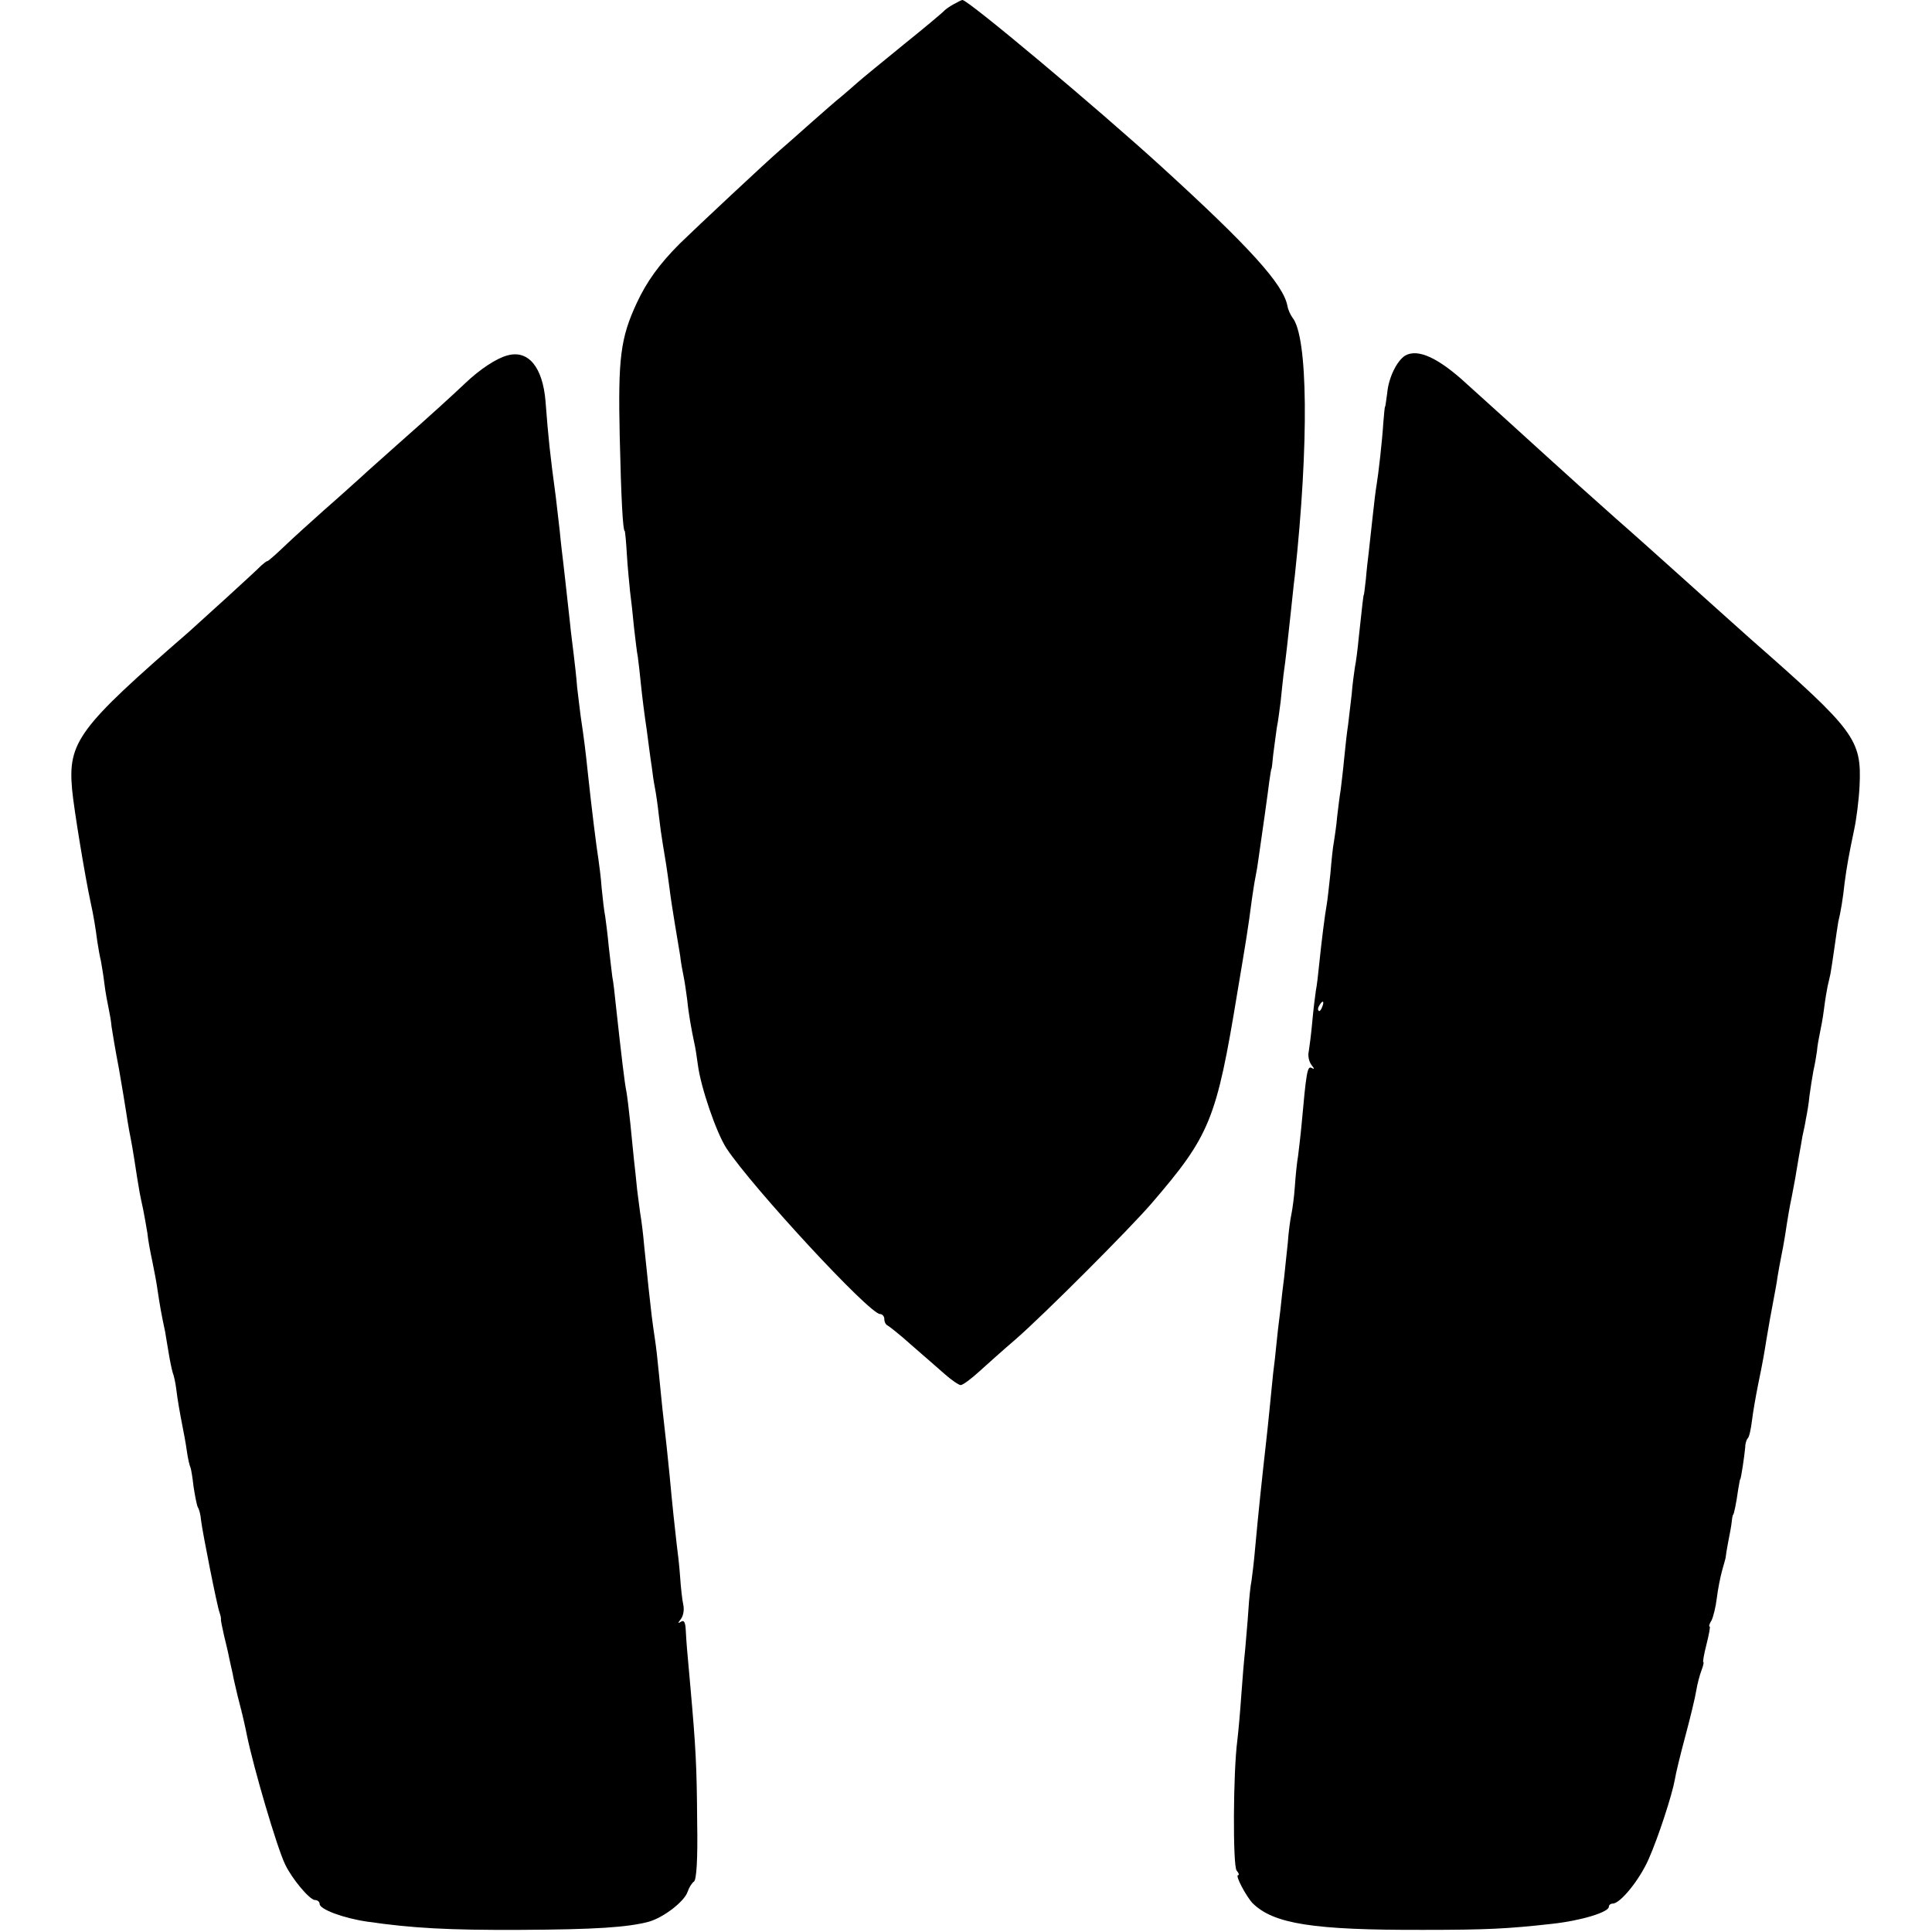
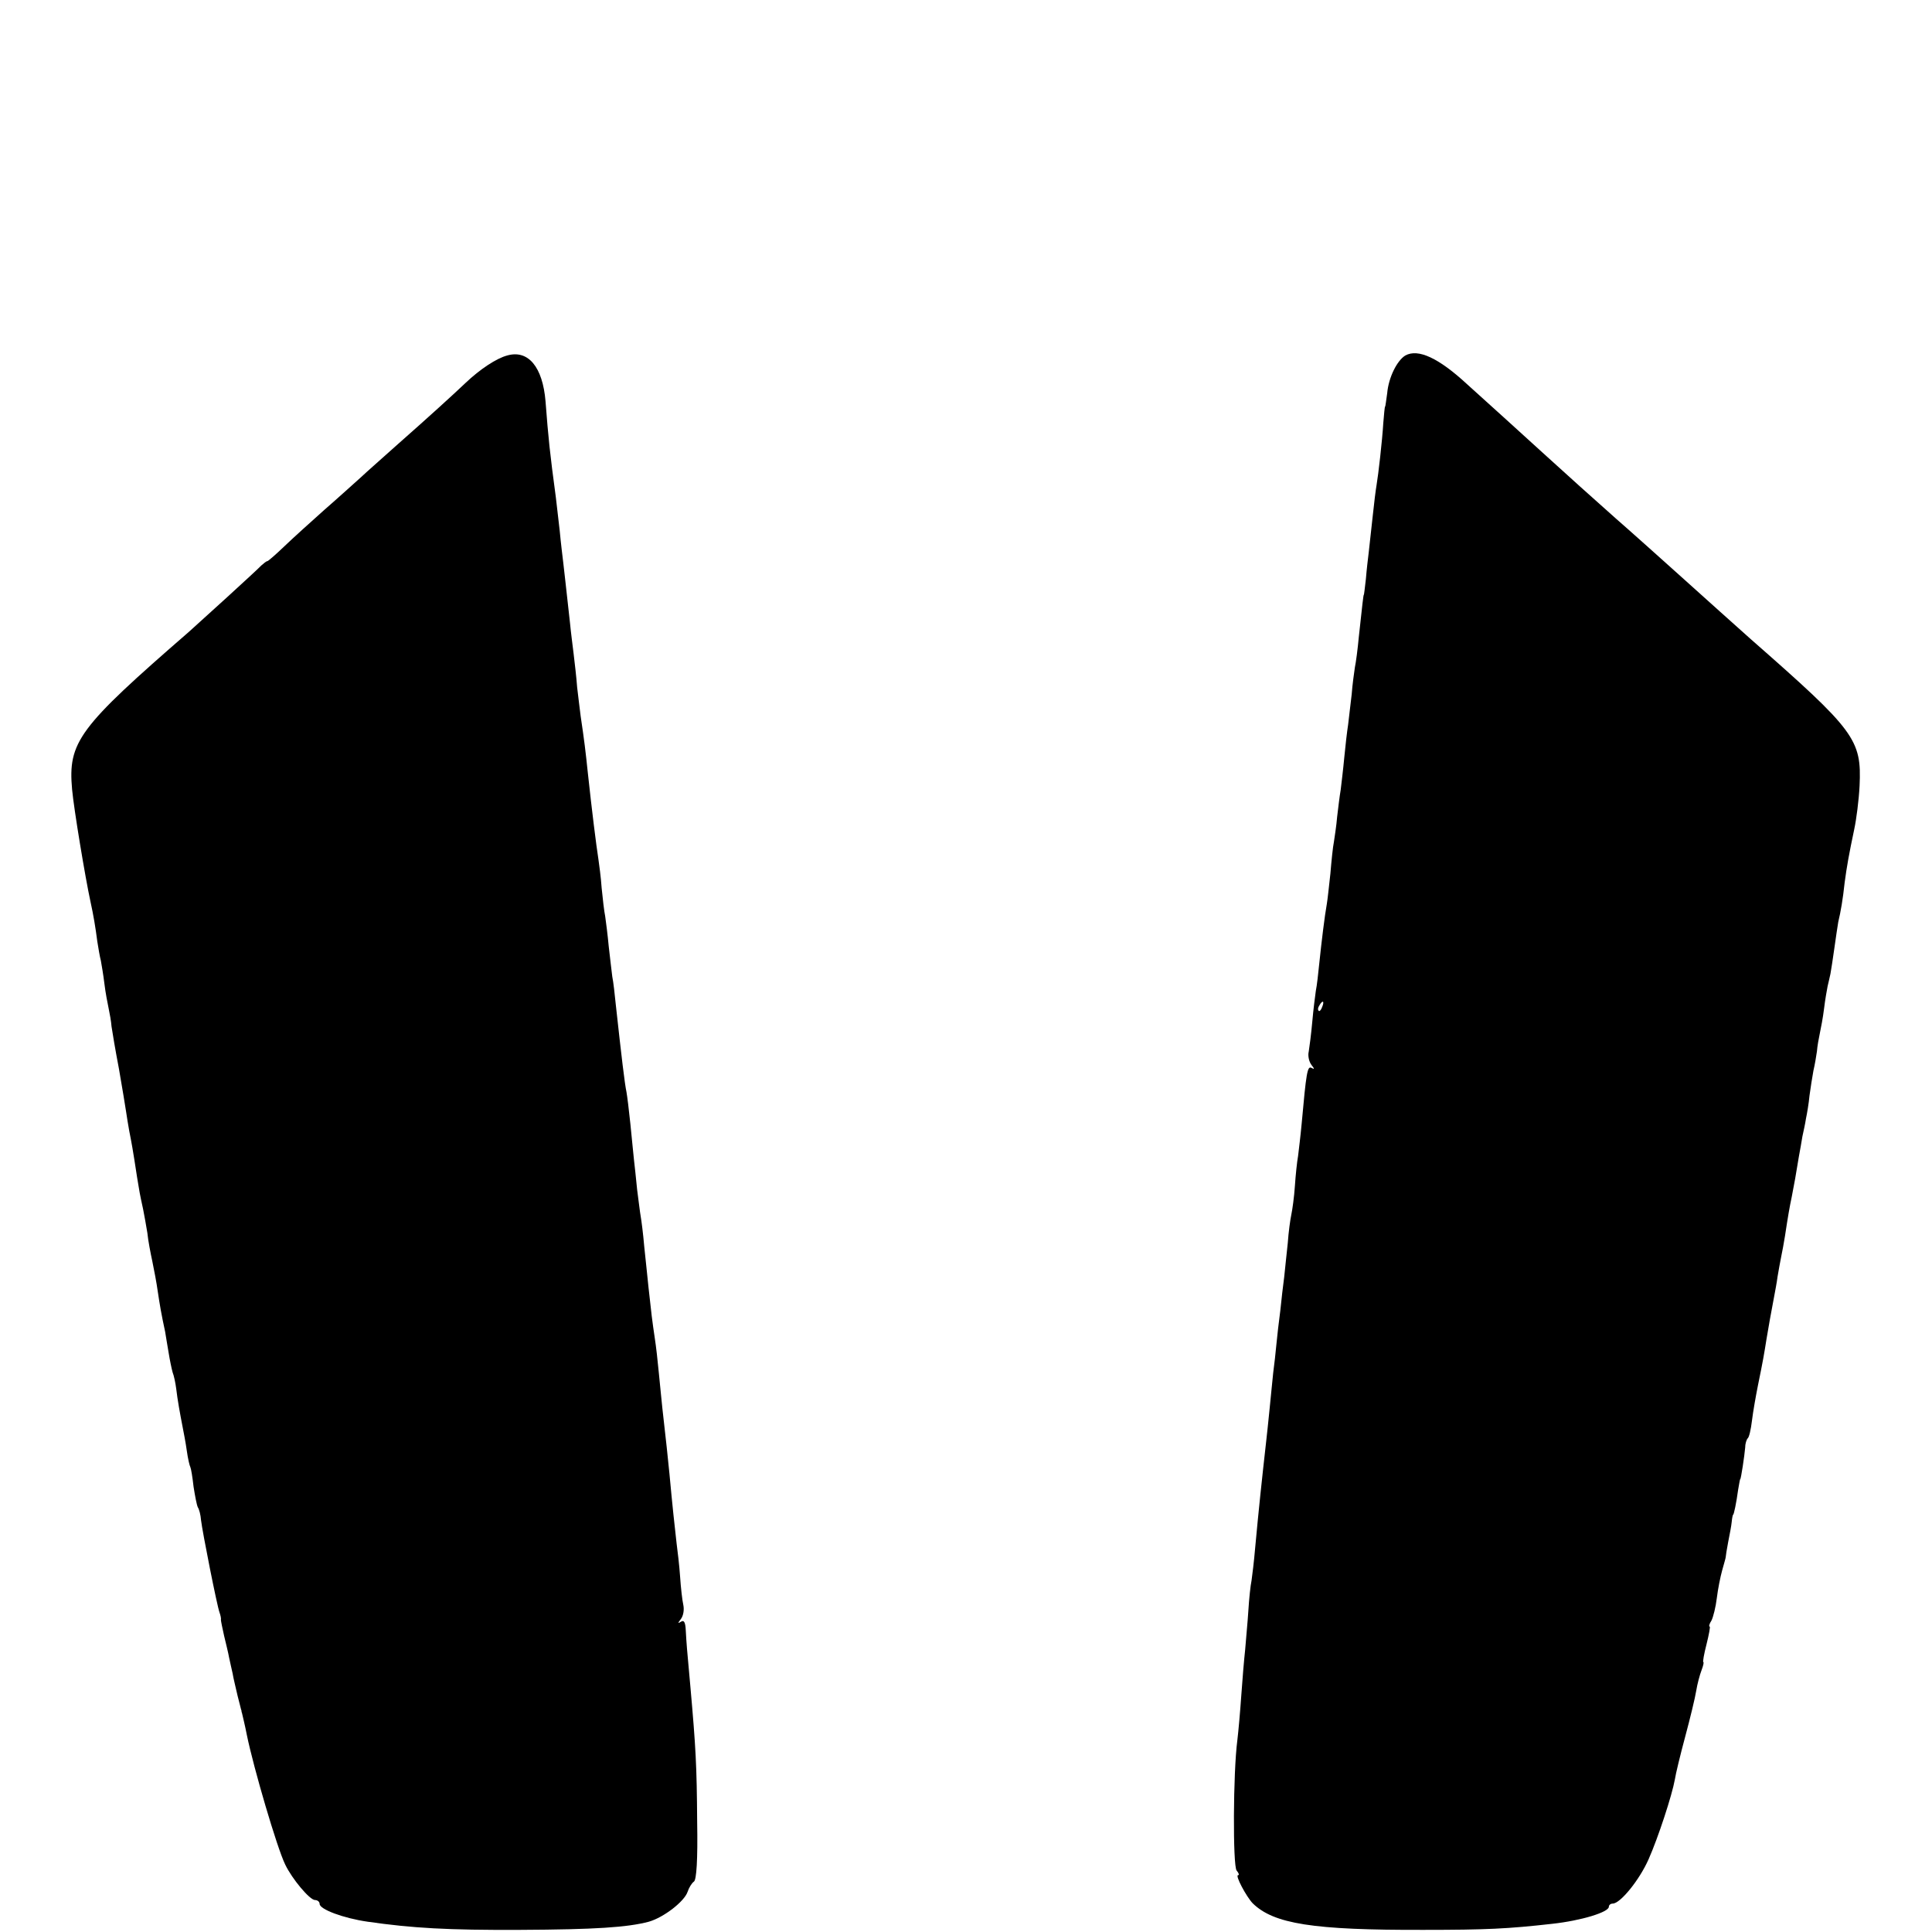
<svg xmlns="http://www.w3.org/2000/svg" version="1.0" width="544pt" height="544pt" viewBox="0 0 544 544" preserveAspectRatio="xMidYMid meet">
  <g transform="translate(0,544) scale(0.1,-0.1)" fill="#000000" stroke="none">
-     <path d="M2685 5428 c-11 -6 -22 -14 -25 -17 -3 -4 -54 -47 -115 -96 -60 -49 -119 -97 -130 -107 -11 -10 -31 -27 -45 -39 -14 -11 -54 -46 -89 -77 -35 -31 -73 -65 -85 -75 -34 -29 -236 -218 -282 -263 -58 -58 -93 -107 -121 -167 -46 -99 -53 -155 -48 -377 4 -177 9 -265 14 -265 1 0 4 -29 6 -65 2 -36 7 -83 9 -105 3 -22 8 -67 11 -100 4 -33 8 -71 11 -85 2 -14 6 -50 9 -80 3 -30 10 -86 16 -125 5 -38 11 -85 14 -103 2 -18 6 -45 9 -60 3 -15 8 -49 11 -77 3 -27 8 -63 11 -80 7 -41 12 -72 19 -125 3 -25 10 -70 15 -100 5 -30 12 -71 15 -90 2 -19 7 -46 10 -60 3 -14 7 -43 10 -65 4 -41 12 -84 20 -122 3 -12 7 -39 10 -61 8 -63 52 -192 81 -236 73 -110 402 -466 432 -466 6 0 12 -6 12 -14 0 -8 4 -16 9 -18 4 -2 35 -26 67 -55 32 -28 75 -65 94 -82 19 -17 40 -31 45 -31 6 0 29 17 52 38 22 20 69 62 104 92 78 68 317 307 381 381 165 192 183 235 242 594 24 143 30 178 41 263 3 20 7 48 10 62 3 14 7 39 9 55 10 68 26 182 30 215 3 19 5 35 6 35 1 0 3 18 5 40 3 21 7 55 10 75 4 19 8 53 11 75 2 22 6 56 8 75 6 40 14 115 21 180 3 25 7 70 11 100 40 373 37 673 -7 726 -5 7 -12 21 -14 33 -12 61 -106 165 -355 392 -181 165 -545 470 -560 469 -3 0 -14 -6 -25 -12z" />
    <path d="M1428 4439 c-30 -8 -76 -38 -118 -78 -39 -37 -104 -96 -189 -171 -40 -36 -88 -78 -106 -95 -18 -16 -63 -57 -101 -90 -37 -33 -88 -79 -112 -102 -25 -24 -47 -43 -49 -43 -3 0 -10 -6 -17 -12 -14 -15 -176 -162 -204 -187 -311 -270 -341 -310 -329 -444 5 -55 37 -248 52 -317 8 -36 14 -72 19 -111 3 -19 7 -43 10 -54 2 -11 7 -40 10 -65 3 -25 9 -56 12 -70 3 -14 7 -36 8 -50 2 -14 11 -68 21 -120 9 -52 18 -106 20 -120 2 -14 6 -38 9 -55 6 -30 10 -51 22 -130 7 -43 7 -44 17 -90 3 -16 9 -47 12 -67 2 -21 9 -57 14 -80 5 -24 12 -61 15 -83 6 -40 10 -64 21 -115 2 -14 7 -41 10 -60 3 -19 8 -43 11 -54 4 -10 8 -30 10 -45 4 -34 11 -72 18 -108 3 -15 9 -46 12 -68 3 -22 8 -43 10 -46 2 -4 6 -28 9 -55 4 -26 9 -52 12 -58 4 -6 8 -22 9 -36 4 -34 45 -241 52 -260 3 -8 5 -18 4 -21 0 -3 4 -23 9 -45 5 -21 12 -49 14 -61 3 -13 7 -33 10 -45 2 -13 9 -41 14 -63 6 -22 10 -41 11 -42 0 -2 0 -4 1 -5 2 -9 9 -37 14 -63 19 -93 85 -318 108 -365 19 -40 69 -100 84 -100 7 0 13 -5 13 -11 0 -15 66 -40 135 -50 125 -18 226 -24 430 -23 210 1 302 7 362 23 42 12 100 57 109 84 4 12 12 25 18 29 7 5 11 60 9 170 -1 156 -4 209 -19 378 -10 109 -11 122 -13 158 -1 24 -5 31 -13 26 -10 -6 -10 -5 -1 7 7 9 10 26 7 40 -3 13 -7 49 -9 79 -2 30 -7 73 -10 95 -5 43 -12 108 -20 195 -5 52 -9 87 -20 185 -2 22 -7 67 -10 100 -3 33 -8 76 -11 95 -3 19 -7 49 -9 65 -2 17 -6 53 -9 80 -3 28 -8 79 -12 115 -3 36 -8 74 -10 85 -2 11 -6 45 -10 75 -3 30 -7 69 -9 85 -2 17 -6 62 -10 100 -4 39 -9 79 -11 90 -5 23 -14 99 -30 245 -3 30 -7 66 -10 80 -2 14 -6 52 -10 85 -3 33 -8 71 -10 85 -3 14 -7 50 -10 80 -2 30 -7 66 -9 80 -6 38 -19 142 -30 245 -6 58 -10 91 -20 158 -2 17 -7 55 -10 82 -2 28 -7 70 -10 95 -3 25 -8 63 -10 85 -13 119 -16 143 -19 170 -2 17 -7 57 -10 90 -4 33 -9 76 -11 95 -17 126 -21 166 -29 270 -8 97 -49 146 -108 129z" />
-     <path d="M3957 4439 c-23 -14 -47 -61 -51 -106 -3 -21 -5 -38 -6 -38 -1 0 -3 -21 -5 -46 -3 -50 -14 -146 -19 -175 -2 -11 -7 -50 -11 -89 -4 -38 -9 -83 -11 -100 -2 -16 -6 -50 -8 -75 -3 -25 -5 -45 -6 -45 -1 0 -4 -26 -14 -119 -3 -33 -8 -71 -11 -85 -2 -14 -7 -48 -9 -76 -3 -27 -8 -66 -10 -85 -3 -19 -8 -62 -11 -94 -3 -33 -8 -73 -10 -90 -3 -17 -7 -51 -10 -76 -2 -25 -7 -56 -9 -70 -3 -14 -7 -54 -10 -90 -4 -36 -8 -74 -10 -85 -6 -33 -15 -107 -21 -165 -3 -30 -7 -66 -10 -80 -2 -14 -7 -53 -10 -87 -3 -34 -8 -72 -10 -84 -3 -12 1 -29 8 -38 8 -10 9 -13 0 -8 -12 7 -15 -14 -28 -158 -3 -33 -8 -73 -10 -90 -3 -16 -7 -55 -9 -85 -2 -30 -7 -66 -10 -80 -3 -14 -8 -50 -10 -80 -3 -30 -8 -73 -10 -95 -3 -22 -8 -65 -11 -95 -4 -30 -9 -73 -11 -95 -2 -22 -6 -58 -9 -80 -2 -22 -7 -67 -10 -100 -3 -33 -8 -76 -10 -95 -12 -107 -21 -191 -31 -300 -3 -36 -8 -76 -10 -90 -3 -14 -7 -52 -9 -85 -2 -33 -7 -82 -9 -110 -3 -27 -8 -86 -11 -130 -3 -44 -8 -100 -11 -125 -12 -91 -13 -354 -2 -367 6 -7 8 -13 4 -13 -9 0 23 -60 41 -79 59 -58 169 -76 483 -75 174 0 236 3 360 17 83 9 160 33 160 48 0 5 5 9 11 9 21 0 75 66 101 125 27 61 66 180 74 225 2 14 15 68 29 120 14 52 28 110 31 129 3 19 10 45 15 58 5 13 7 23 5 23 -2 0 2 23 9 50 7 28 11 50 9 50 -3 0 -1 8 5 17 5 10 12 38 15 63 3 25 10 60 15 78 5 18 10 35 10 37 0 3 3 22 7 43 4 20 9 46 10 57 1 11 3 20 4 20 2 0 9 33 14 70 3 17 5 30 6 30 2 0 12 66 14 90 0 11 4 22 7 25 4 3 9 25 12 50 3 25 11 70 17 100 14 68 17 86 24 130 6 36 12 70 21 117 3 16 8 42 10 58 3 17 7 41 10 55 3 14 8 41 11 60 8 53 13 82 19 110 6 30 13 69 20 113 3 17 8 43 10 57 3 14 8 36 10 50 3 14 8 43 10 65 3 22 8 54 11 70 4 17 8 41 10 55 1 14 5 36 8 50 3 14 9 45 12 70 3 25 8 53 10 63 2 9 6 25 8 35 2 11 7 43 11 72 4 29 9 62 11 74 7 29 13 64 18 111 6 45 12 79 27 150 6 28 13 82 15 122 6 131 -12 155 -306 413 -19 17 -151 135 -184 165 -41 37 -174 156 -194 173 -11 10 -57 51 -103 92 -45 41 -93 84 -105 95 -44 40 -177 161 -213 193 -80 74 -138 101 -174 81z m-234 -1834 c-3 -9 -8 -14 -10 -11 -3 3 -2 9 2 15 9 16 15 13 8 -4z" />
+     <path d="M3957 4439 c-23 -14 -47 -61 -51 -106 -3 -21 -5 -38 -6 -38 -1 0 -3 -21 -5 -46 -3 -50 -14 -146 -19 -175 -2 -11 -7 -50 -11 -89 -4 -38 -9 -83 -11 -100 -2 -16 -6 -50 -8 -75 -3 -25 -5 -45 -6 -45 -1 0 -4 -26 -14 -119 -3 -33 -8 -71 -11 -85 -2 -14 -7 -48 -9 -76 -3 -27 -8 -66 -10 -85 -3 -19 -8 -62 -11 -94 -3 -33 -8 -73 -10 -90 -3 -17 -7 -51 -10 -76 -2 -25 -7 -56 -9 -70 -3 -14 -7 -54 -10 -90 -4 -36 -8 -74 -10 -85 -6 -33 -15 -107 -21 -165 -3 -30 -7 -66 -10 -80 -2 -14 -7 -53 -10 -87 -3 -34 -8 -72 -10 -84 -3 -12 1 -29 8 -38 8 -10 9 -13 0 -8 -12 7 -15 -14 -28 -158 -3 -33 -8 -73 -10 -90 -3 -16 -7 -55 -9 -85 -2 -30 -7 -66 -10 -80 -3 -14 -8 -50 -10 -80 -3 -30 -8 -73 -10 -95 -3 -22 -8 -65 -11 -95 -4 -30 -9 -73 -11 -95 -2 -22 -6 -58 -9 -80 -2 -22 -7 -67 -10 -100 -3 -33 -8 -76 -10 -95 -12 -107 -21 -191 -31 -300 -3 -36 -8 -76 -10 -90 -3 -14 -7 -52 -9 -85 -2 -33 -7 -82 -9 -110 -3 -27 -8 -86 -11 -130 -3 -44 -8 -100 -11 -125 -12 -91 -13 -354 -2 -367 6 -7 8 -13 4 -13 -9 0 23 -60 41 -79 59 -58 169 -76 483 -75 174 0 236 3 360 17 83 9 160 33 160 48 0 5 5 9 11 9 21 0 75 66 101 125 27 61 66 180 74 225 2 14 15 68 29 120 14 52 28 110 31 129 3 19 10 45 15 58 5 13 7 23 5 23 -2 0 2 23 9 50 7 28 11 50 9 50 -3 0 -1 8 5 17 5 10 12 38 15 63 3 25 10 60 15 78 5 18 10 35 10 37 0 3 3 22 7 43 4 20 9 46 10 57 1 11 3 20 4 20 2 0 9 33 14 70 3 17 5 30 6 30 2 0 12 66 14 90 0 11 4 22 7 25 4 3 9 25 12 50 3 25 11 70 17 100 14 68 17 86 24 130 6 36 12 70 21 117 3 16 8 42 10 58 3 17 7 41 10 55 3 14 8 41 11 60 8 53 13 82 19 110 6 30 13 69 20 113 3 17 8 43 10 57 3 14 8 36 10 50 3 14 8 43 10 65 3 22 8 54 11 70 4 17 8 41 10 55 1 14 5 36 8 50 3 14 9 45 12 70 3 25 8 53 10 63 2 9 6 25 8 35 2 11 7 43 11 72 4 29 9 62 11 74 7 29 13 64 18 111 6 45 12 79 27 150 6 28 13 82 15 122 6 131 -12 155 -306 413 -19 17 -151 135 -184 165 -41 37 -174 156 -194 173 -11 10 -57 51 -103 92 -45 41 -93 84 -105 95 -44 40 -177 161 -213 193 -80 74 -138 101 -174 81z m-234 -1834 c-3 -9 -8 -14 -10 -11 -3 3 -2 9 2 15 9 16 15 13 8 -4" />
  </g>
</svg>